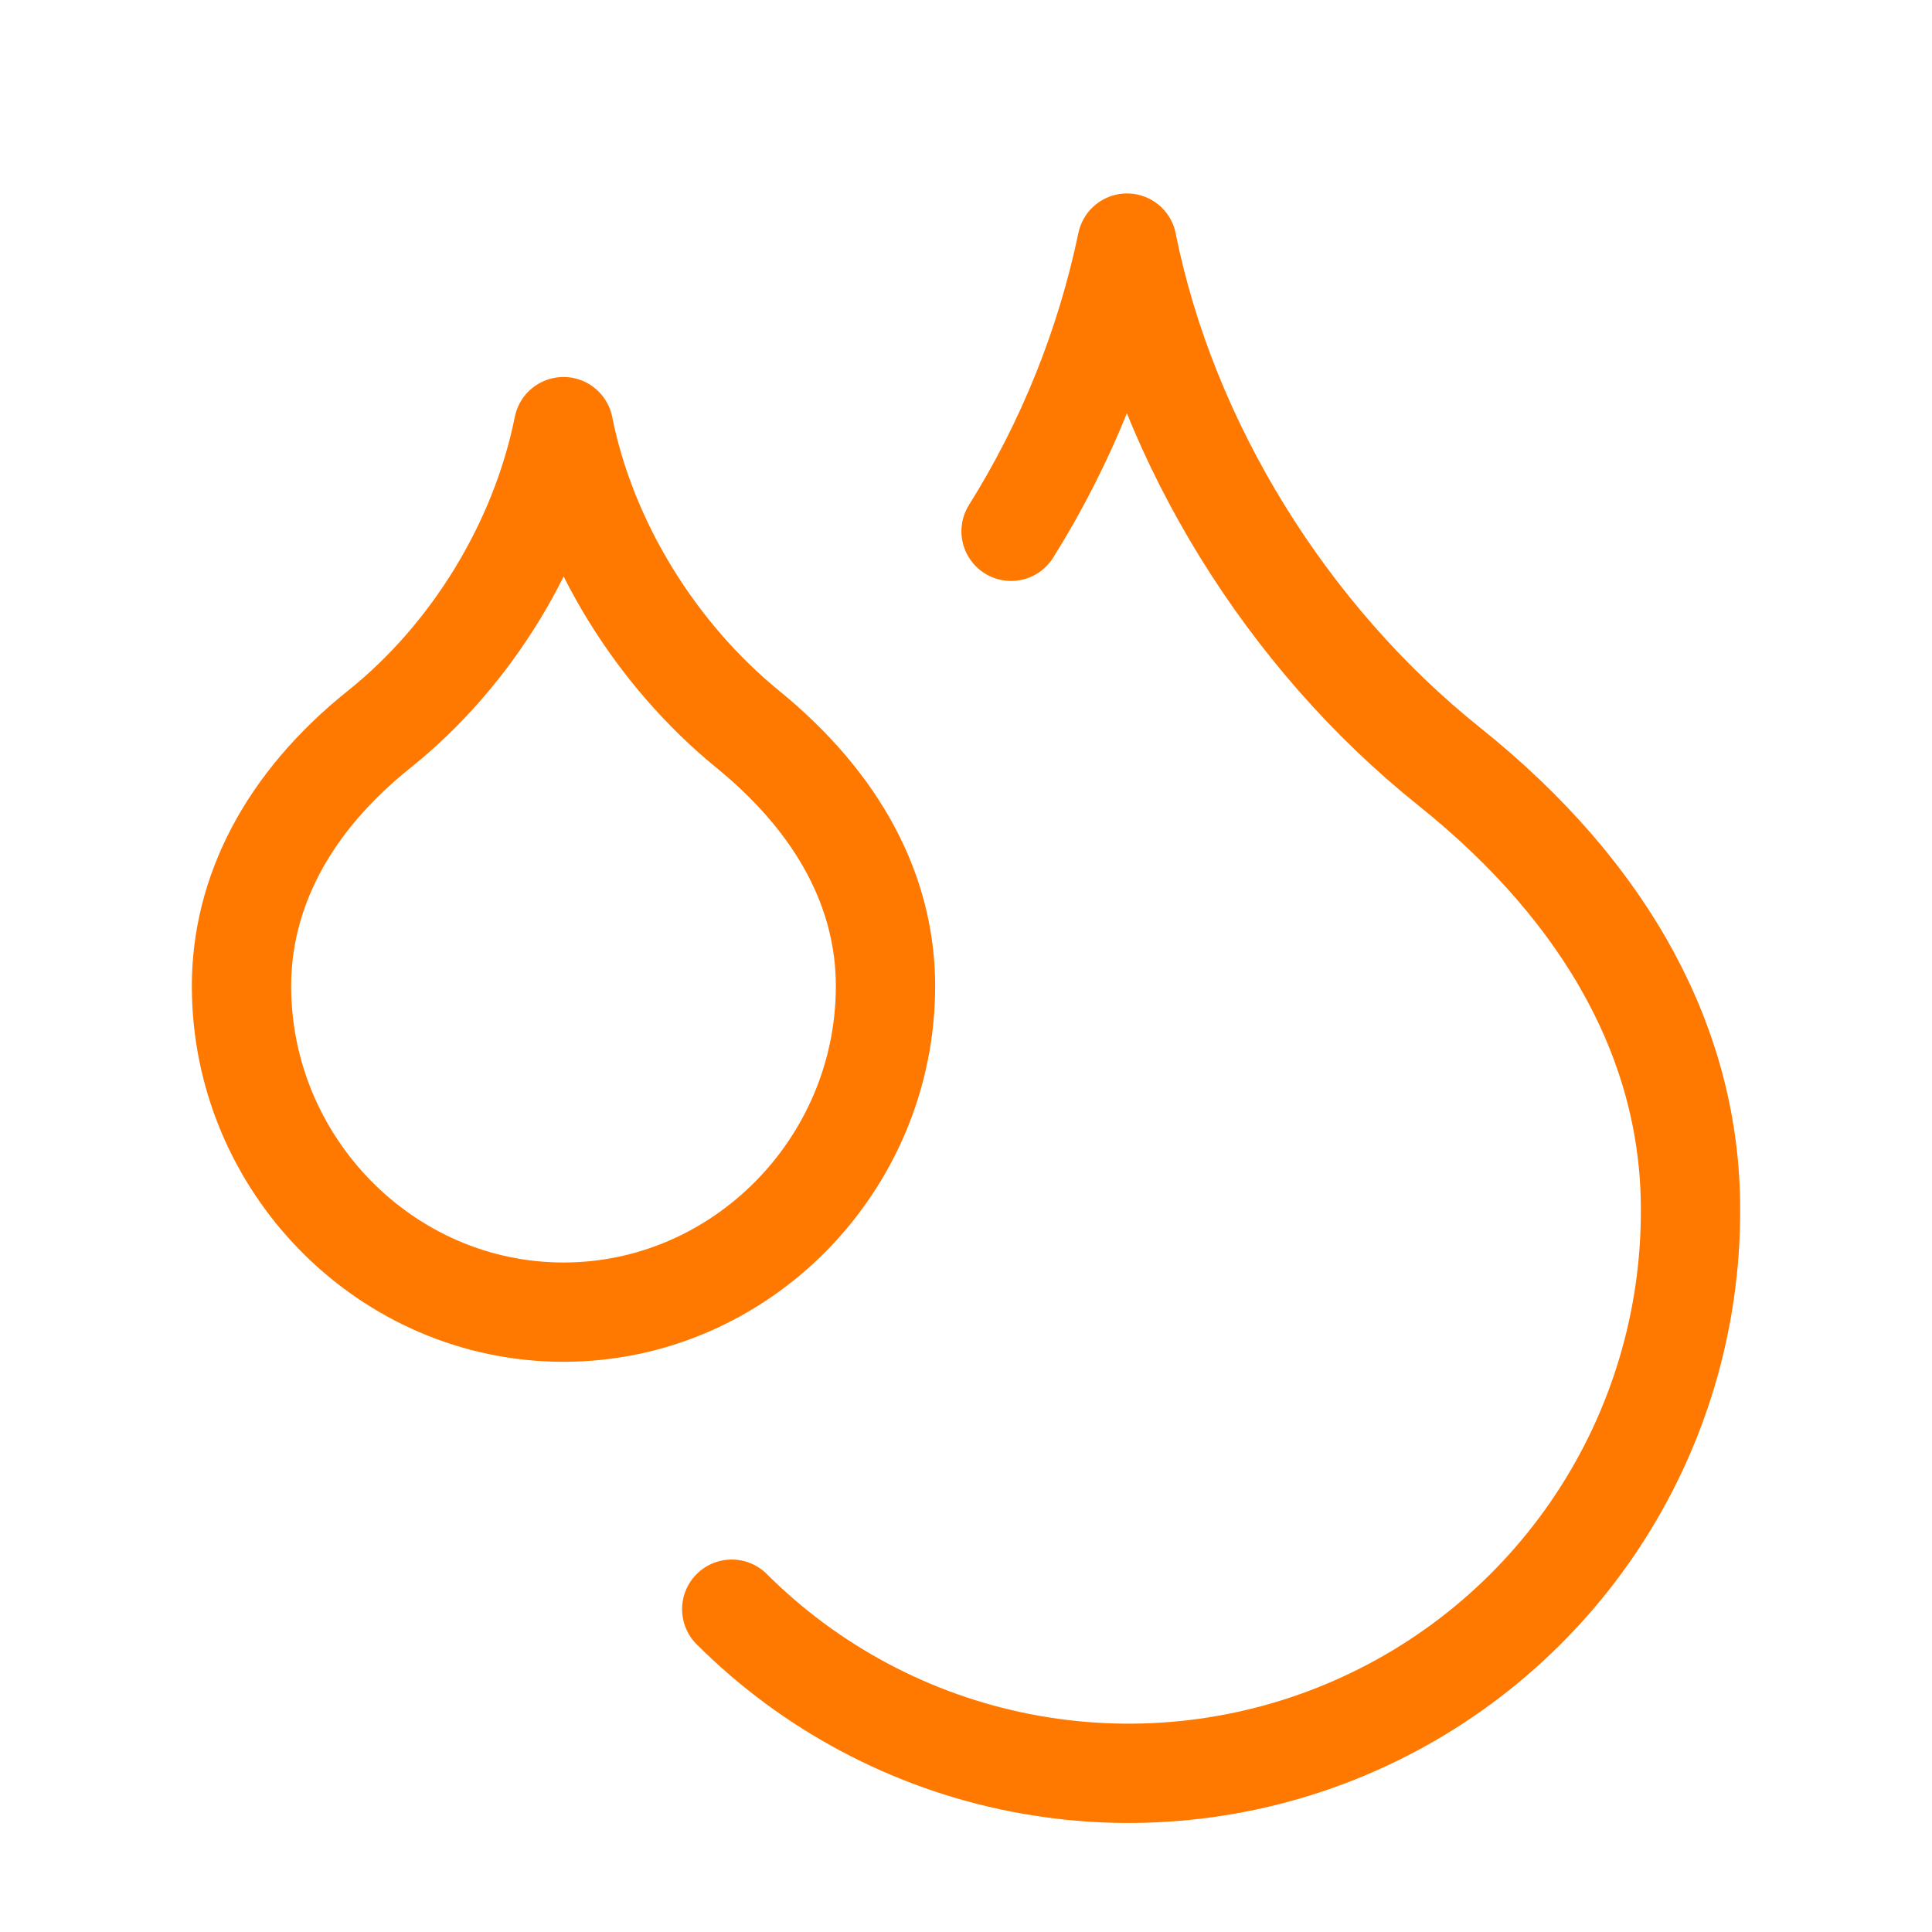
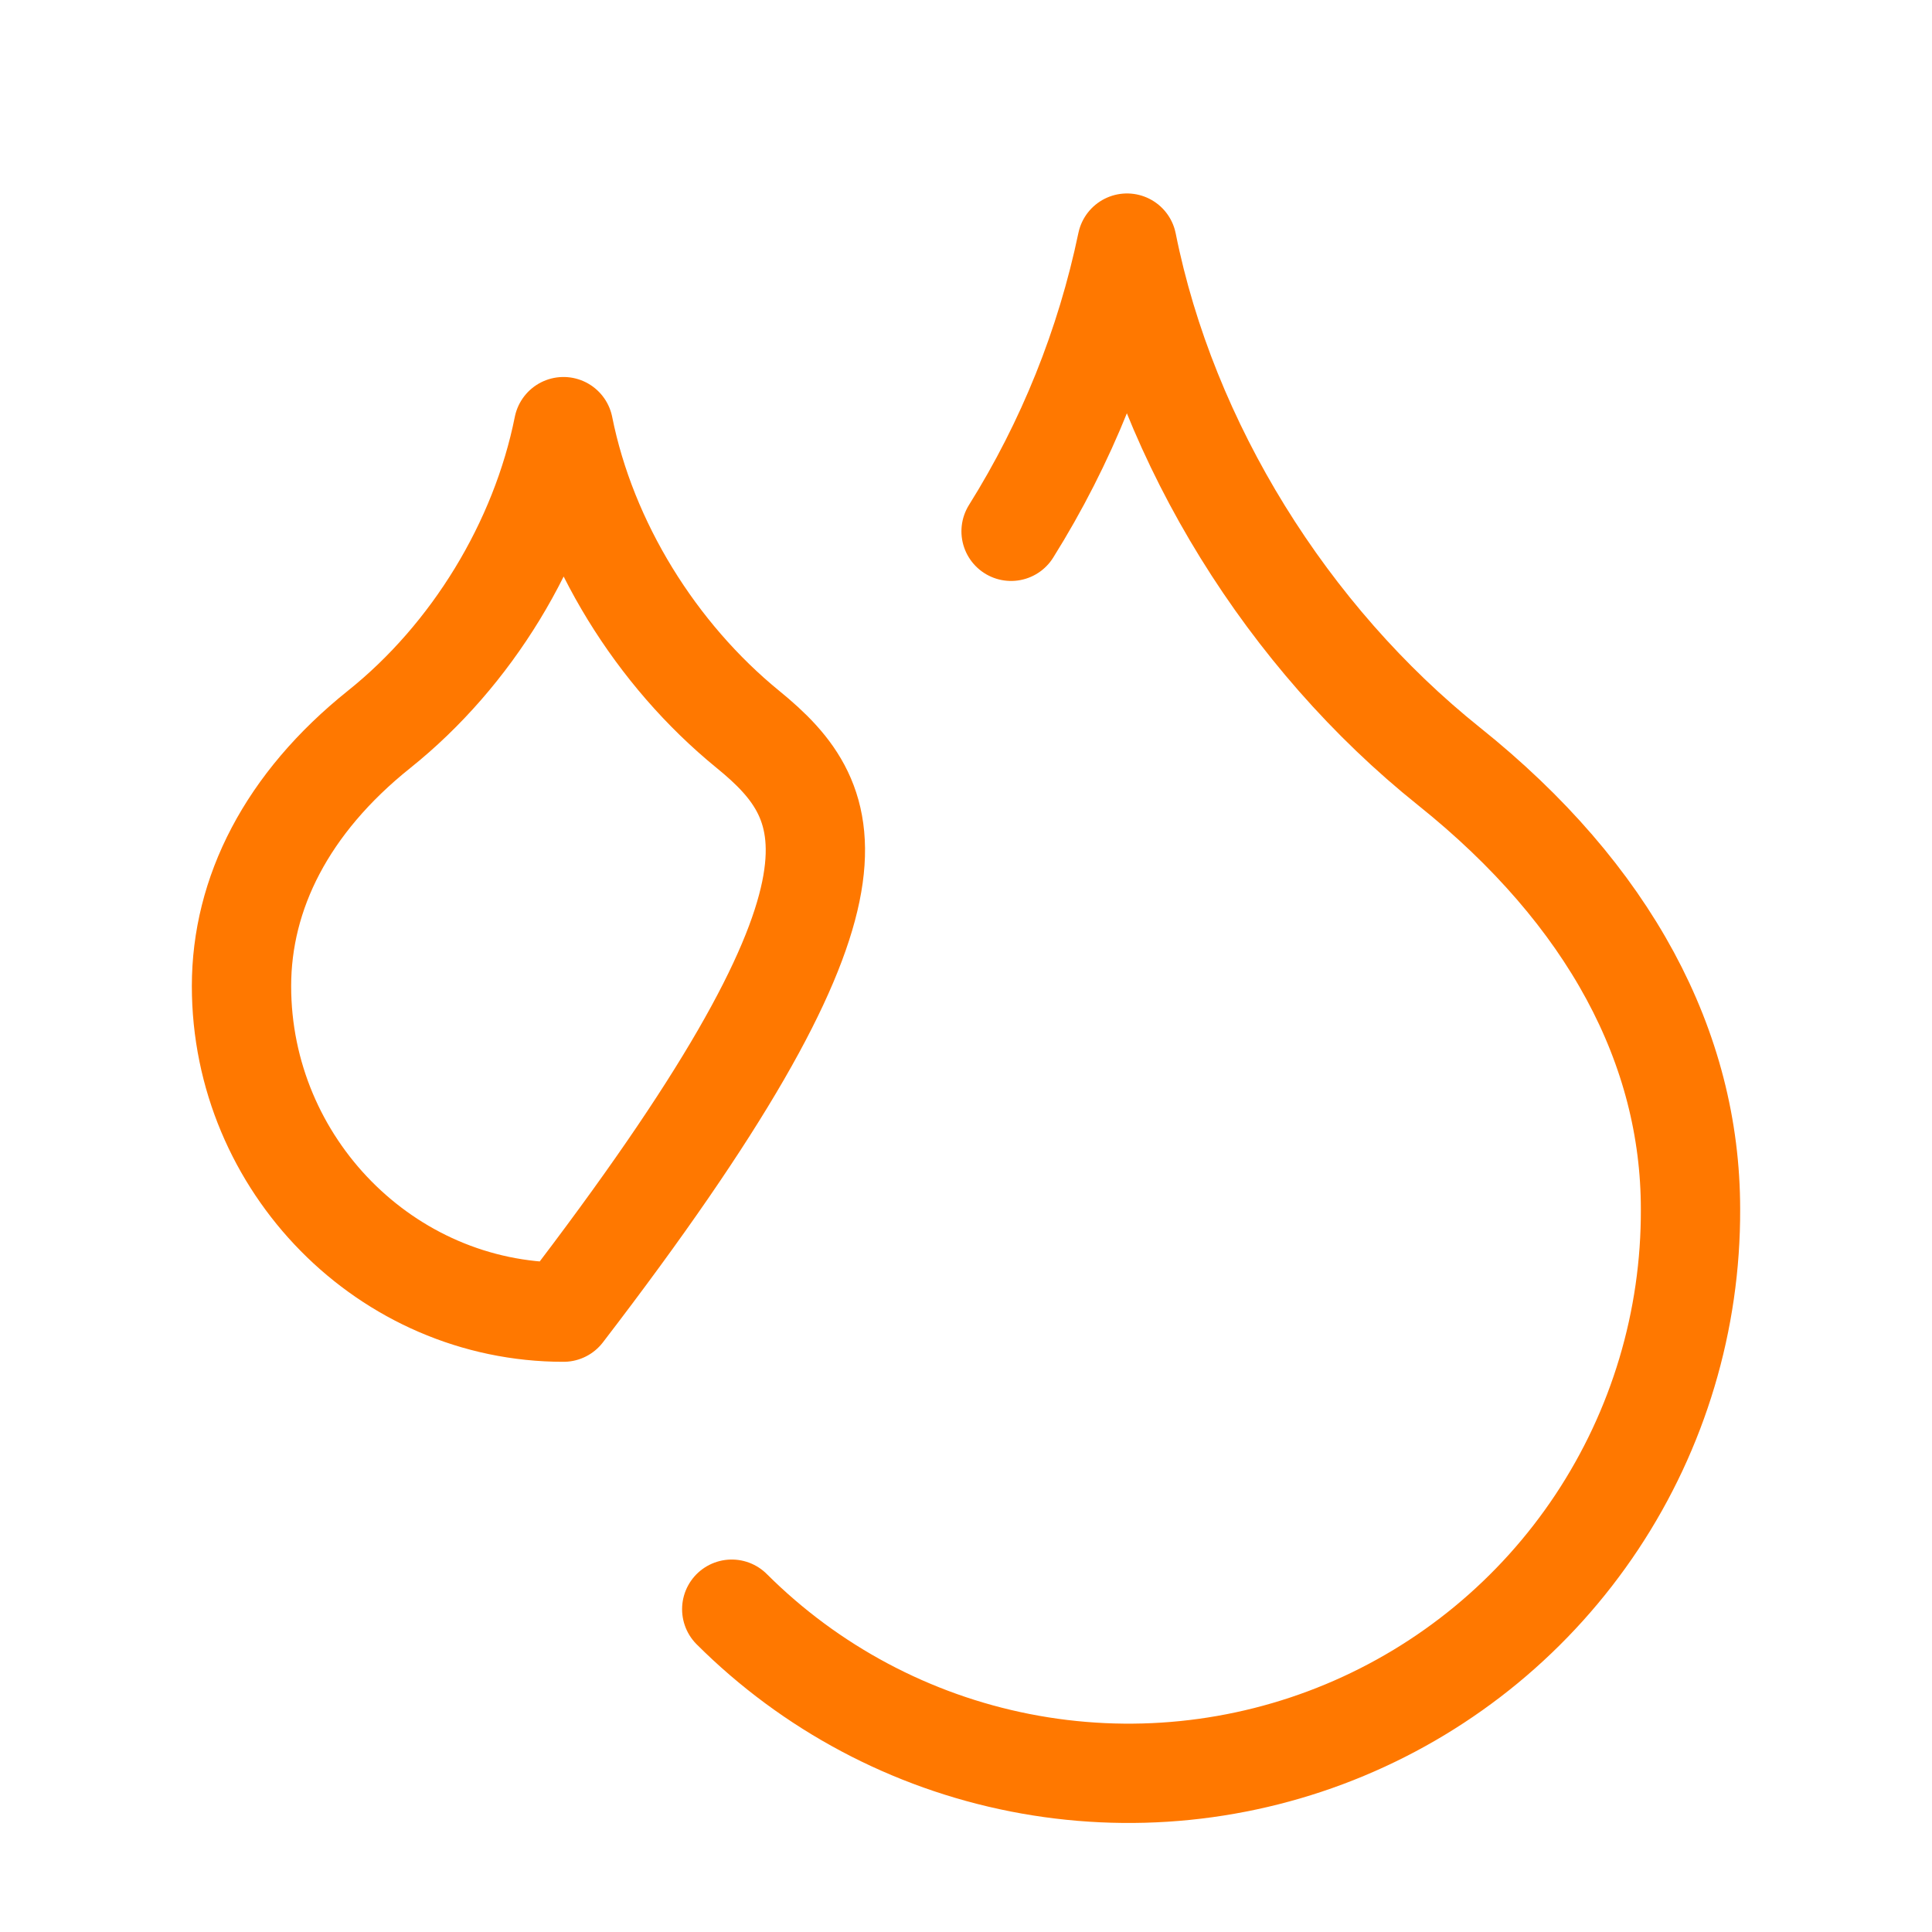
<svg xmlns="http://www.w3.org/2000/svg" width="107" height="107" viewBox="0 0 107 107" fill="none">
-   <path d="M55.997 29.425C59.063 24.526 61.236 19.122 62.417 13.464C64.646 24.61 71.333 35.31 80.25 42.443C89.167 49.576 93.625 58.047 93.625 66.964C93.65 73.127 91.846 79.158 88.439 84.294C85.032 89.43 80.178 93.438 74.49 95.811C68.803 98.185 62.539 98.816 56.492 97.625C50.446 96.434 44.889 93.475 40.526 89.122M31.208 72.671C41.017 72.671 49.042 64.512 49.042 54.614C49.042 49.443 46.5 44.538 41.418 40.392C36.335 36.246 32.501 30.093 31.208 23.629C29.915 30.093 26.126 36.291 20.999 40.392C15.872 44.494 13.375 49.487 13.375 54.614C13.375 64.512 21.4 72.671 31.208 72.671Z" stroke="#FF7800" stroke-width="5.5" stroke-linecap="round" stroke-linejoin="round" />
+   <path d="M55.997 29.425C59.063 24.526 61.236 19.122 62.417 13.464C64.646 24.61 71.333 35.31 80.25 42.443C89.167 49.576 93.625 58.047 93.625 66.964C93.65 73.127 91.846 79.158 88.439 84.294C85.032 89.43 80.178 93.438 74.49 95.811C68.803 98.185 62.539 98.816 56.492 97.625C50.446 96.434 44.889 93.475 40.526 89.122M31.208 72.671C49.042 49.443 46.5 44.538 41.418 40.392C36.335 36.246 32.501 30.093 31.208 23.629C29.915 30.093 26.126 36.291 20.999 40.392C15.872 44.494 13.375 49.487 13.375 54.614C13.375 64.512 21.4 72.671 31.208 72.671Z" stroke="#FF7800" stroke-width="5.5" stroke-linecap="round" stroke-linejoin="round" />
</svg>